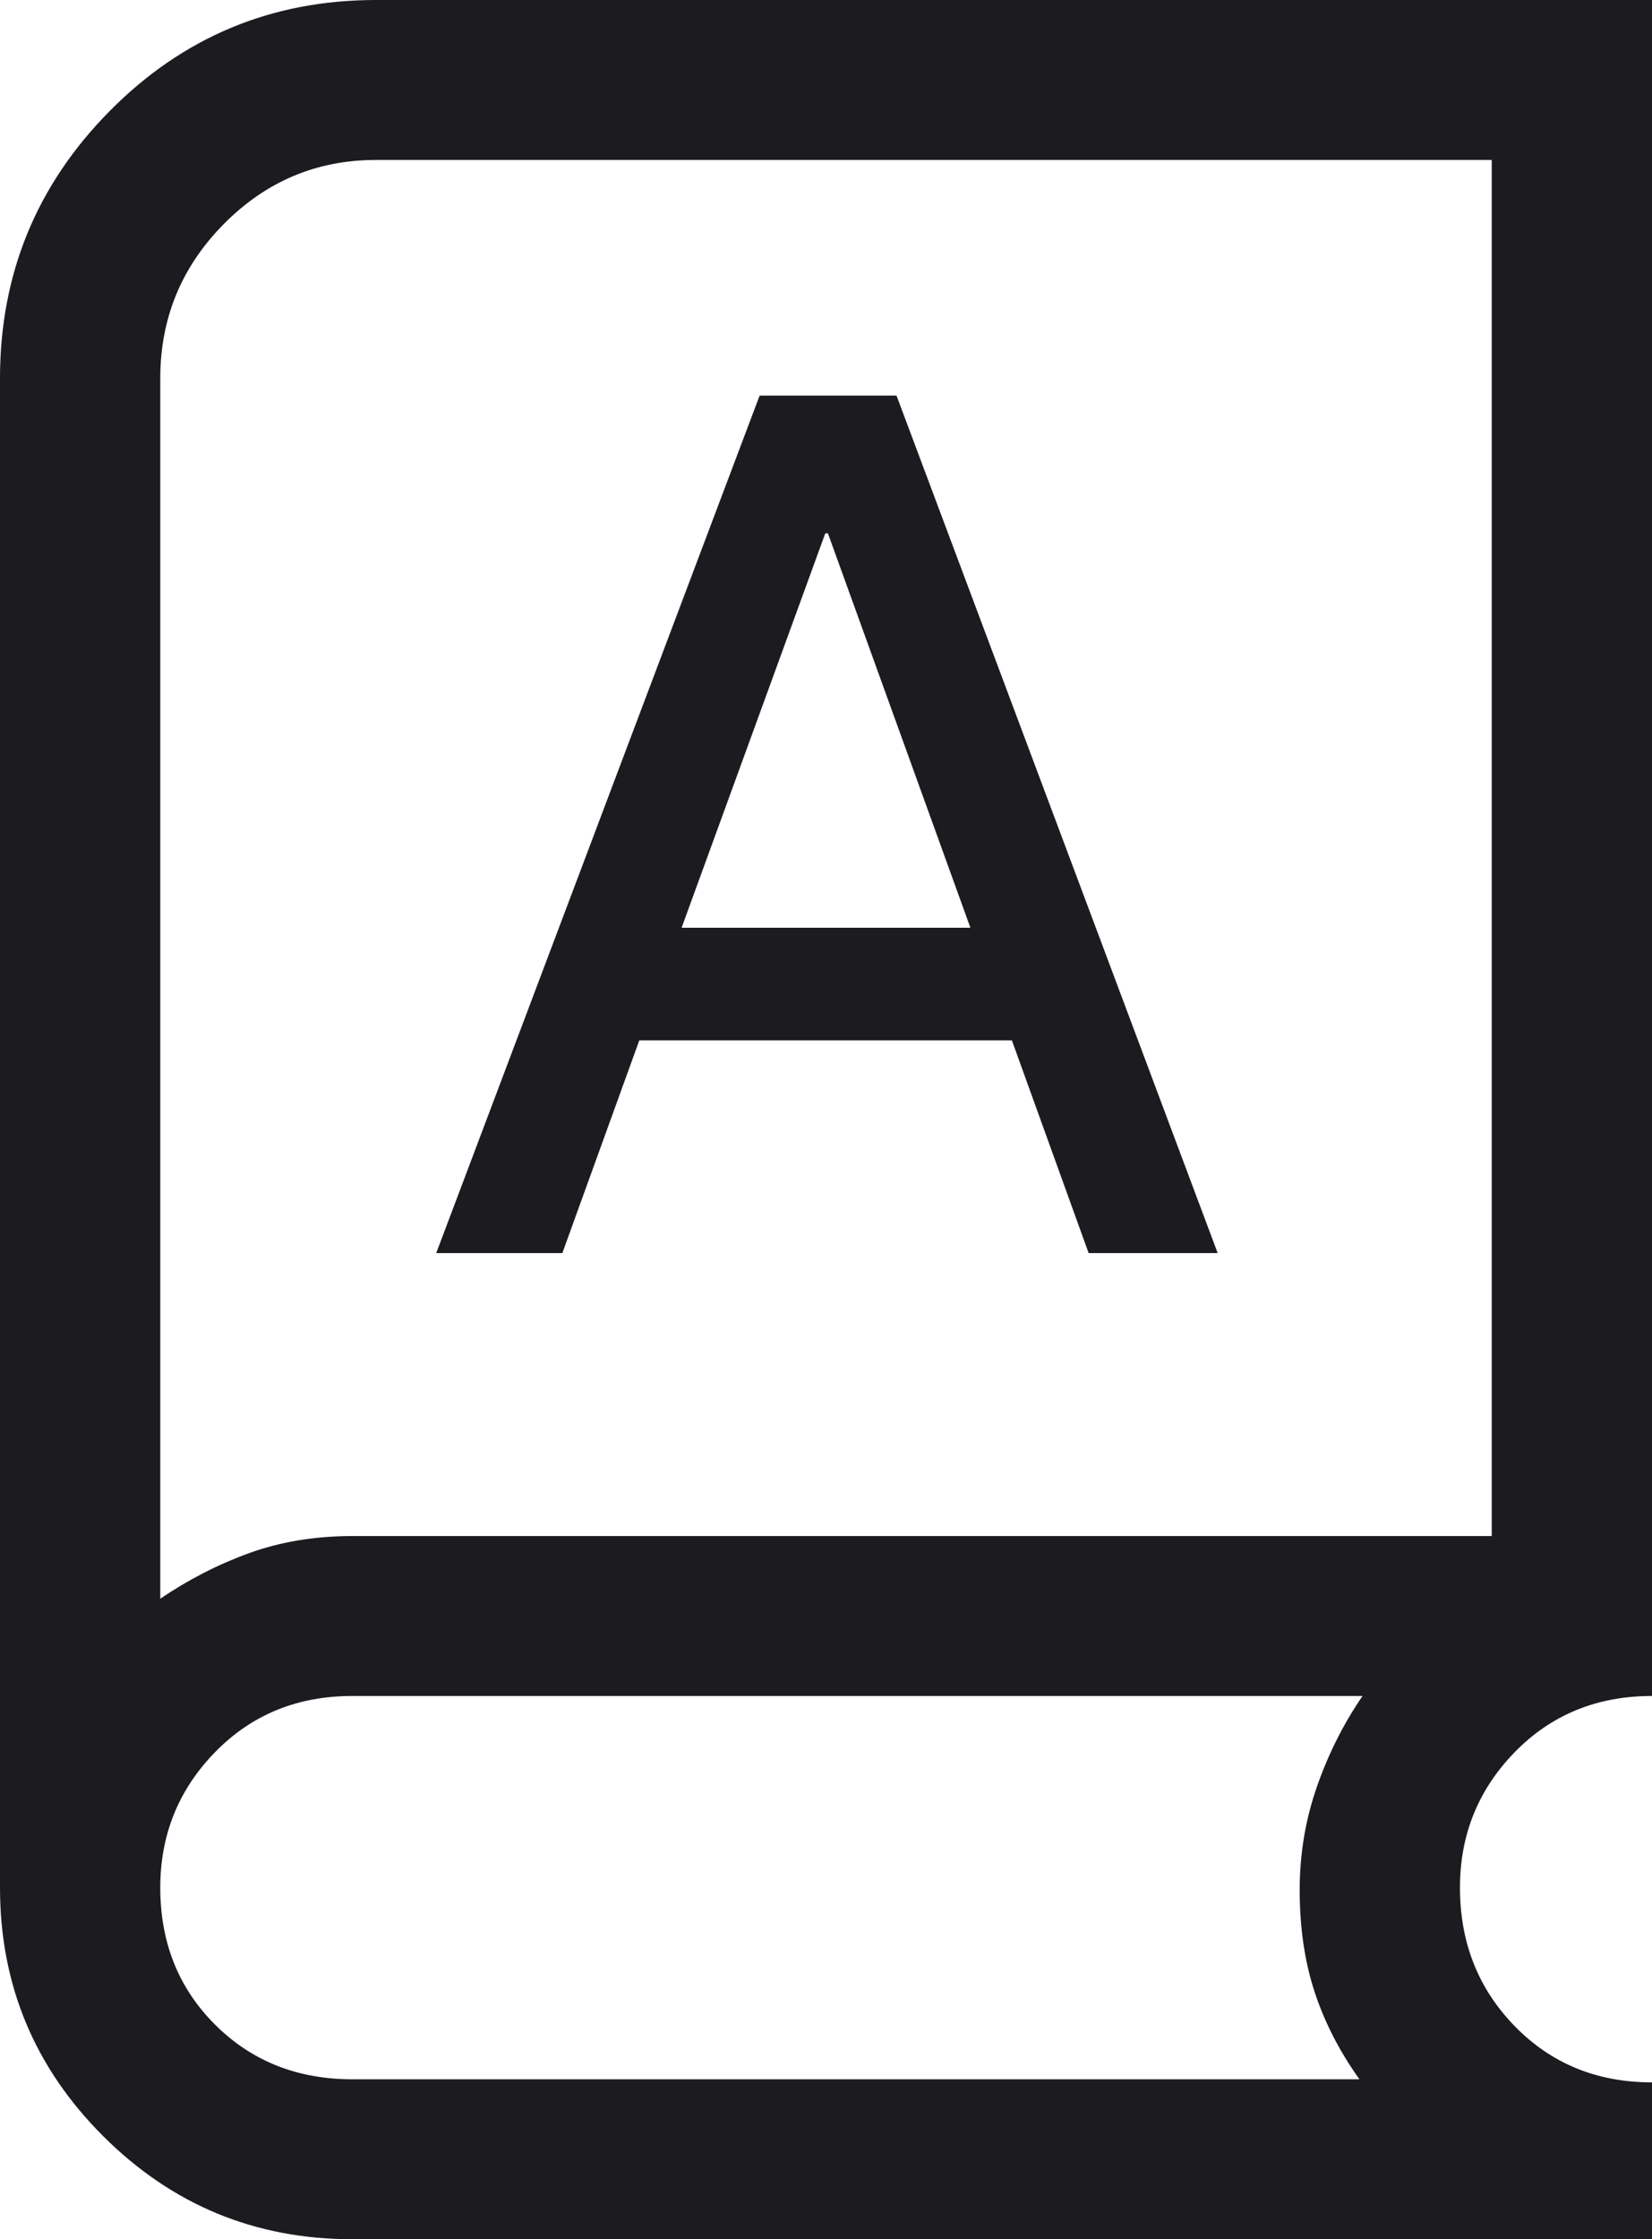
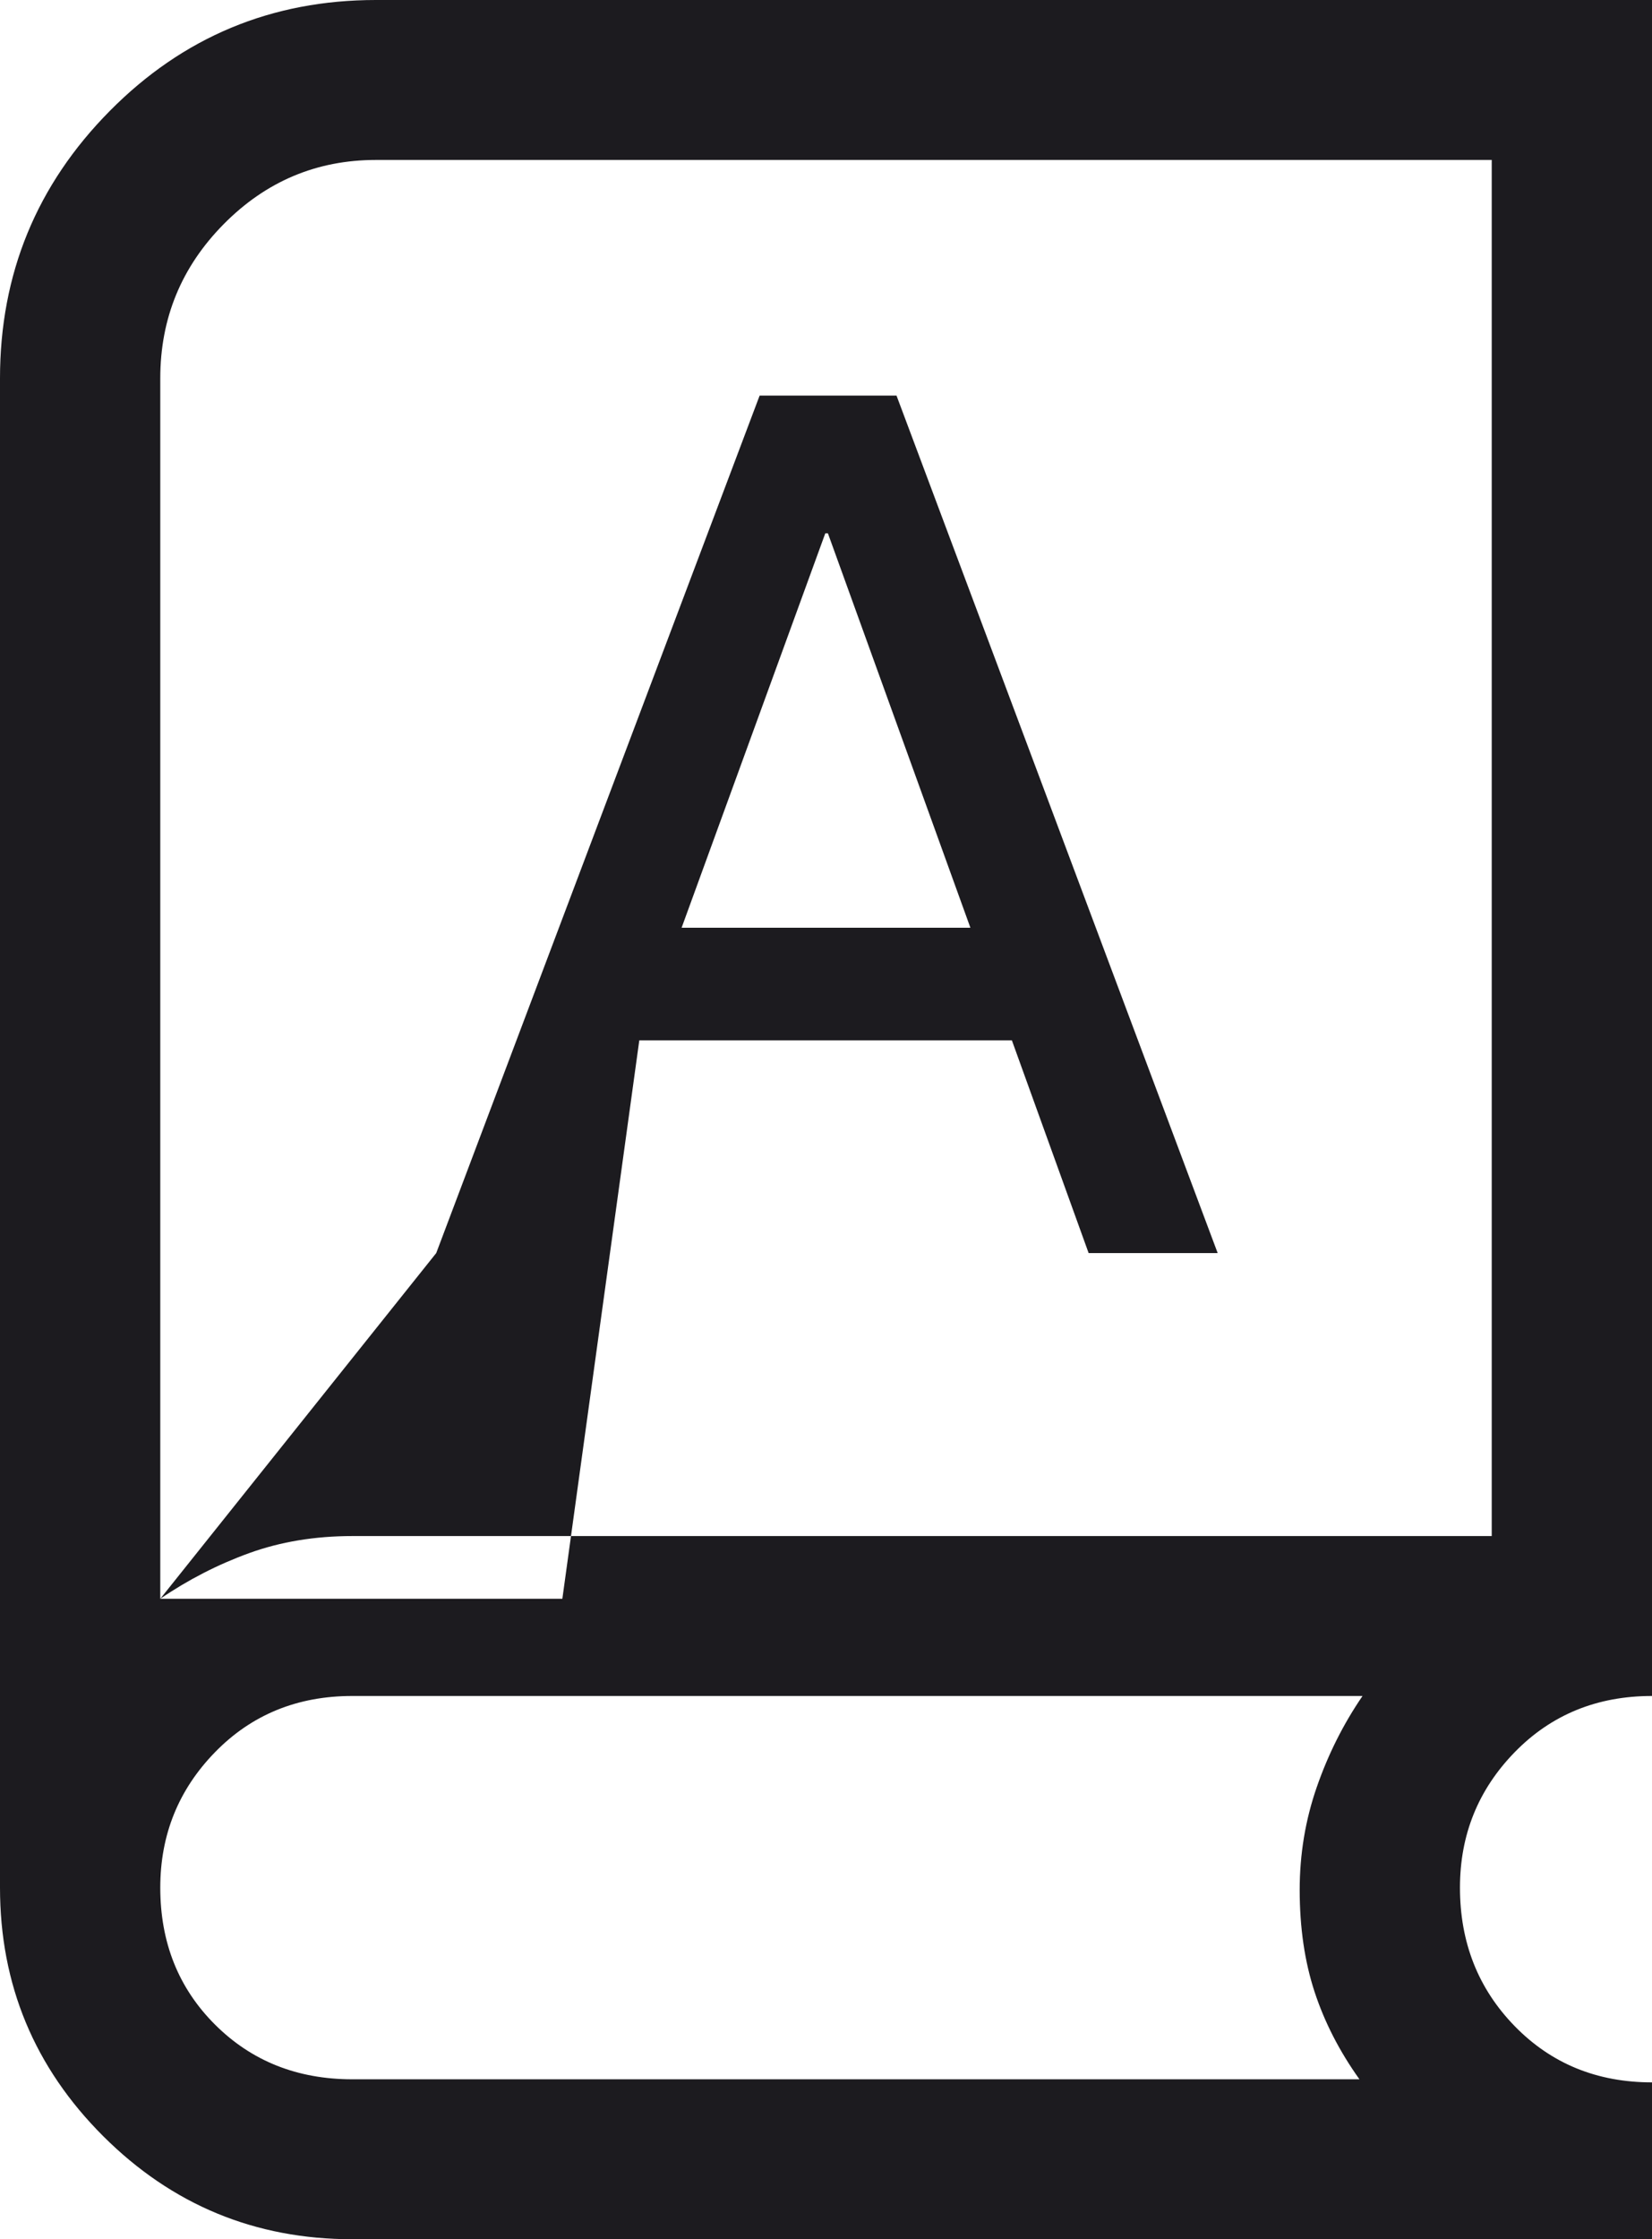
<svg xmlns="http://www.w3.org/2000/svg" width="110" height="149" viewBox="0 0 110 149" fill="none">
-   <path d="M23.459 149C16.986 149 11.458 146.715 6.875 142.144C2.292 137.573 0 132.059 0 125.604V25.174C0 18.233 2.437 12.303 7.31 7.382C12.182 2.461 18.091 0 25.037 0H110V112.851C106.337 112.851 103.291 114.098 100.859 116.59C98.428 119.083 97.213 122.088 97.213 125.604C97.213 129.257 98.428 132.33 100.859 134.822C103.291 137.315 106.337 138.562 110 138.562V149H23.459ZM23.459 138.357H90.52C89.193 136.499 88.198 134.563 87.536 132.549C86.873 130.533 86.541 128.268 86.541 125.754C86.541 123.378 86.92 121.099 87.678 118.916C88.436 116.731 89.452 114.71 90.725 112.851H23.459C19.797 112.851 16.75 114.098 14.319 116.59C11.887 119.083 10.672 122.088 10.672 125.604C10.672 129.257 11.887 132.295 14.319 134.72C16.75 137.145 19.797 138.357 23.459 138.357ZM10.672 106.382C12.535 105.111 14.511 104.098 16.599 103.342C18.688 102.588 20.975 102.21 23.459 102.21H99.328V10.643H25.037C21.09 10.643 17.709 12.067 14.895 14.914C12.079 17.762 10.672 21.182 10.672 25.174V106.382ZM29.047 83.379H37.445L42.568 69.226H67.377L72.487 83.379H81.08L59.696 26.325H50.58L29.047 83.379ZM45.385 61.733L54.953 35.486H55.127L64.615 61.733H45.385Z" fill="#1C1B1F" />
+   <path d="M23.459 149C16.986 149 11.458 146.715 6.875 142.144C2.292 137.573 0 132.059 0 125.604V25.174C0 18.233 2.437 12.303 7.31 7.382C12.182 2.461 18.091 0 25.037 0H110V112.851C106.337 112.851 103.291 114.098 100.859 116.59C98.428 119.083 97.213 122.088 97.213 125.604C97.213 129.257 98.428 132.33 100.859 134.822C103.291 137.315 106.337 138.562 110 138.562V149H23.459ZM23.459 138.357H90.52C89.193 136.499 88.198 134.563 87.536 132.549C86.873 130.533 86.541 128.268 86.541 125.754C86.541 123.378 86.92 121.099 87.678 118.916C88.436 116.731 89.452 114.71 90.725 112.851H23.459C19.797 112.851 16.75 114.098 14.319 116.59C11.887 119.083 10.672 122.088 10.672 125.604C10.672 129.257 11.887 132.295 14.319 134.72C16.75 137.145 19.797 138.357 23.459 138.357ZM10.672 106.382C12.535 105.111 14.511 104.098 16.599 103.342C18.688 102.588 20.975 102.21 23.459 102.21H99.328V10.643H25.037C21.09 10.643 17.709 12.067 14.895 14.914C12.079 17.762 10.672 21.182 10.672 25.174V106.382ZH37.445L42.568 69.226H67.377L72.487 83.379H81.08L59.696 26.325H50.58L29.047 83.379ZM45.385 61.733L54.953 35.486H55.127L64.615 61.733H45.385Z" fill="#1C1B1F" />
</svg>